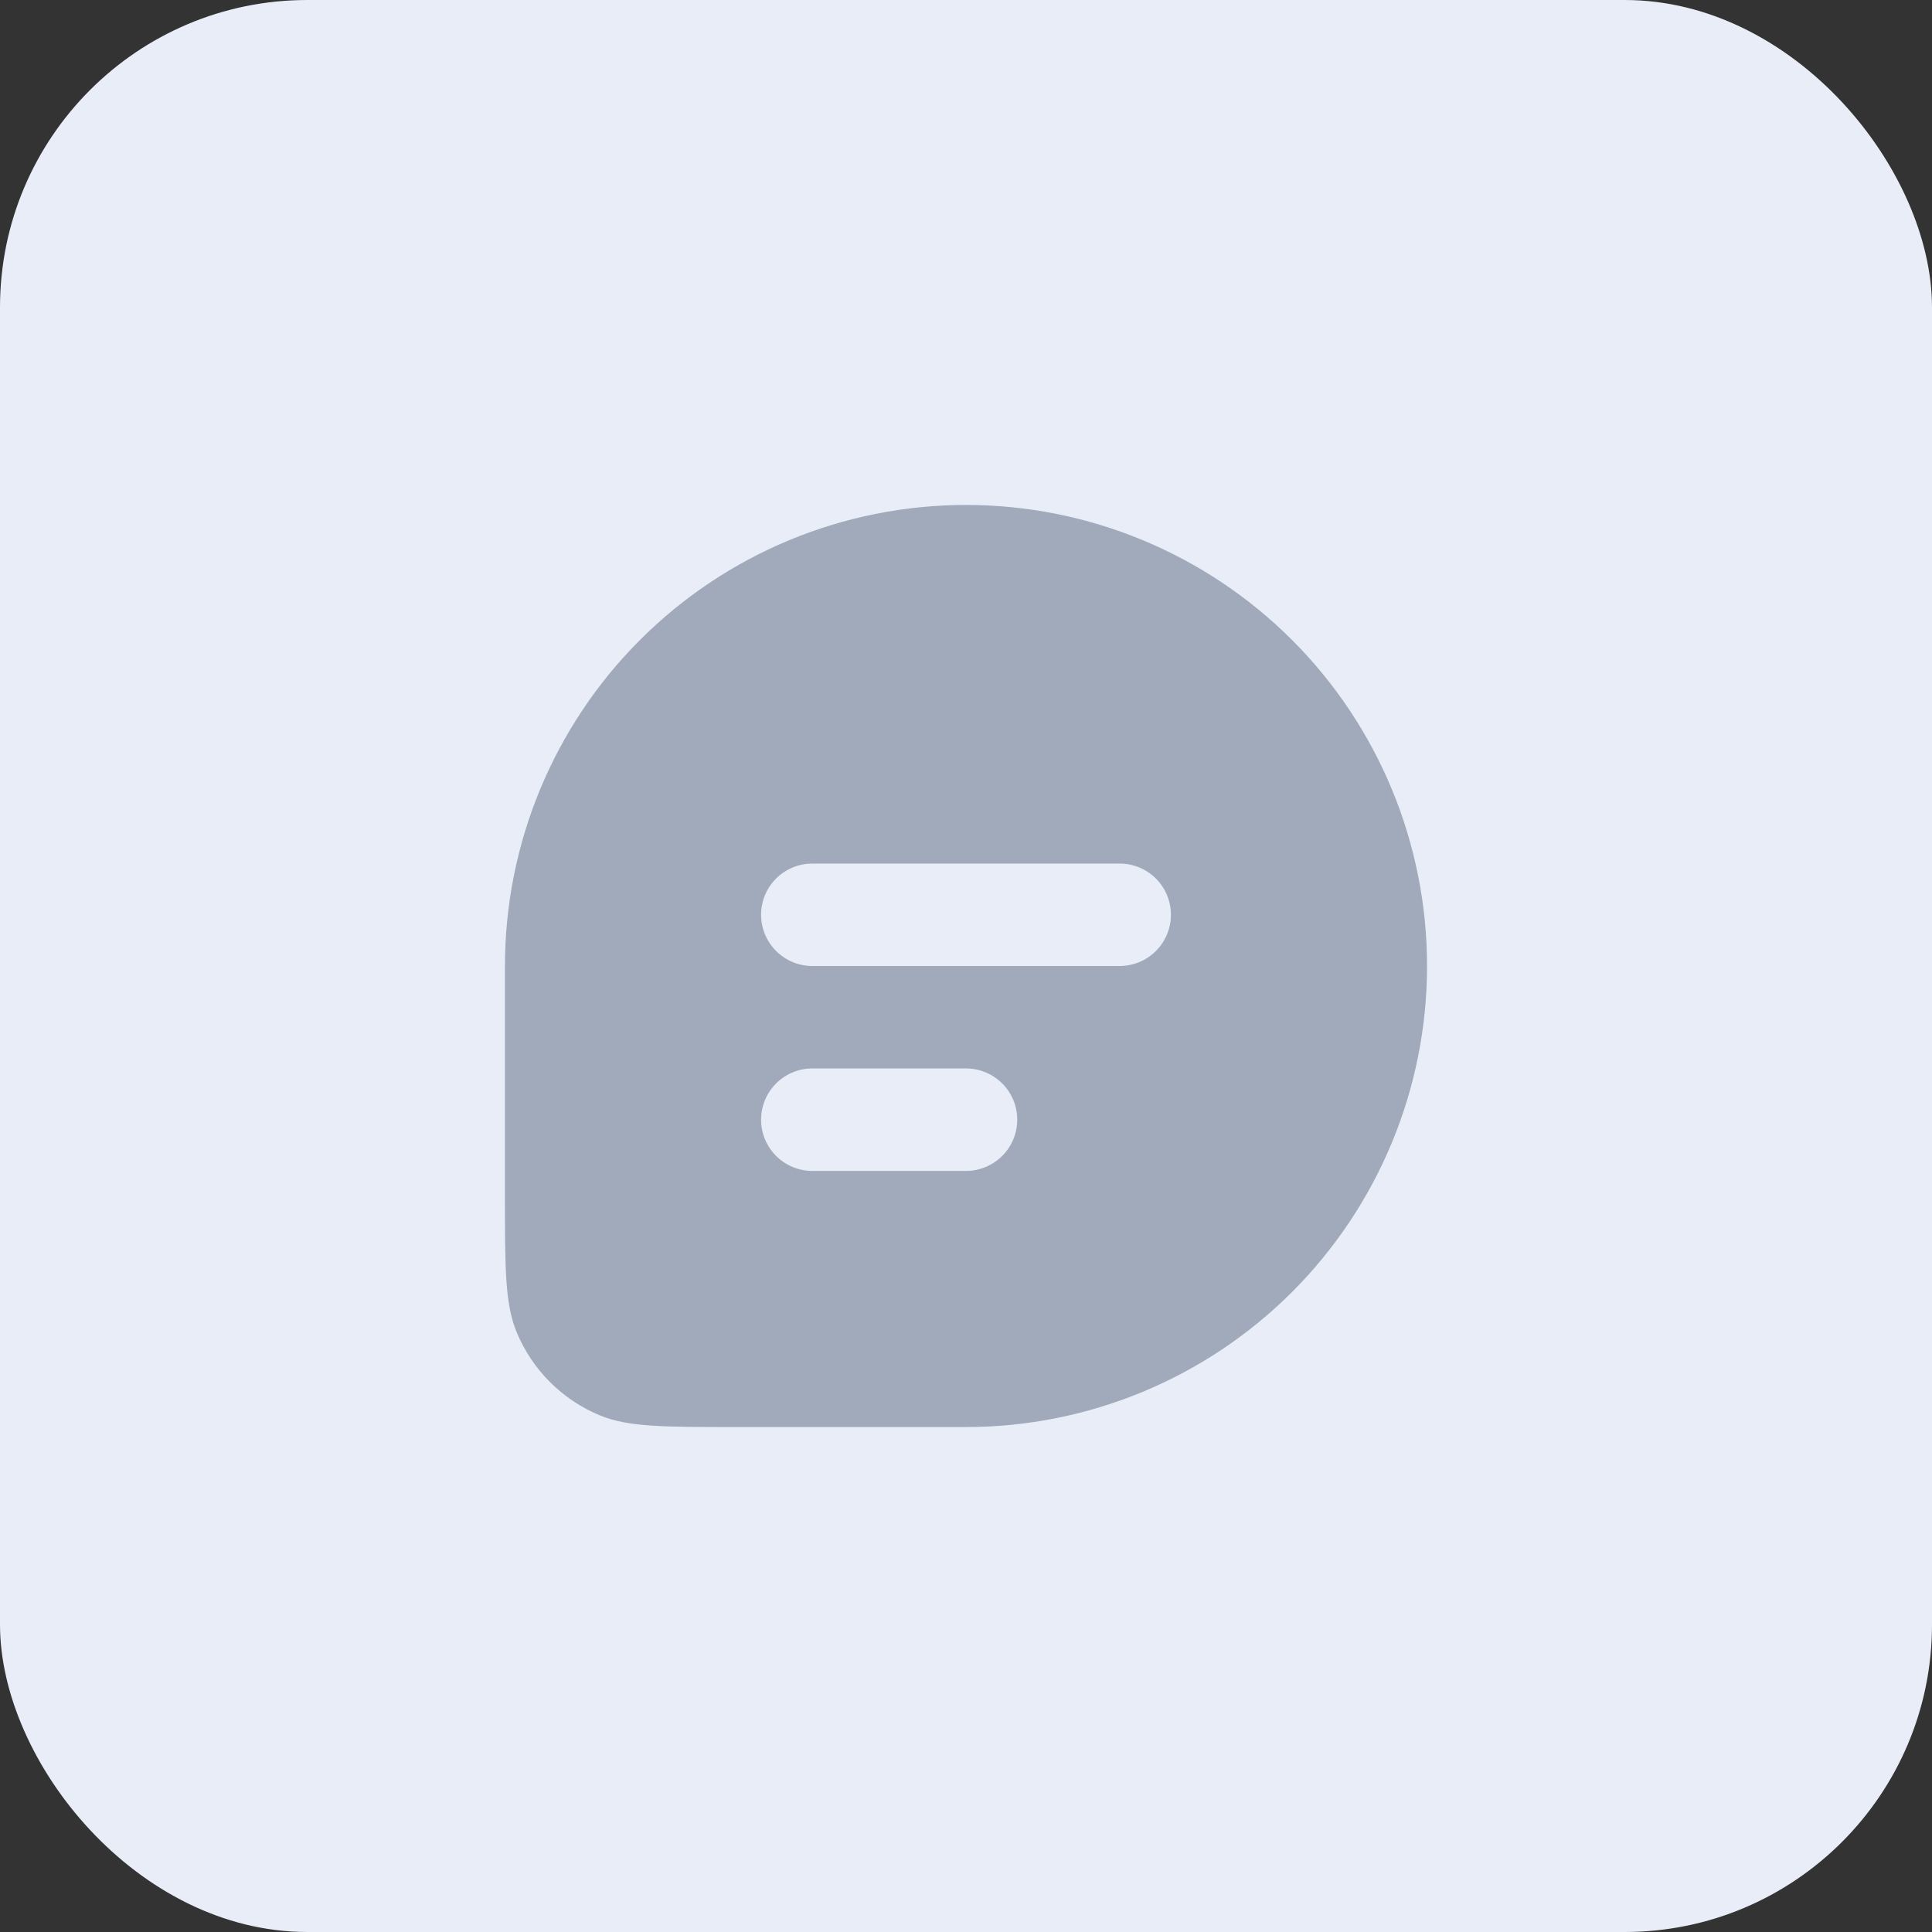
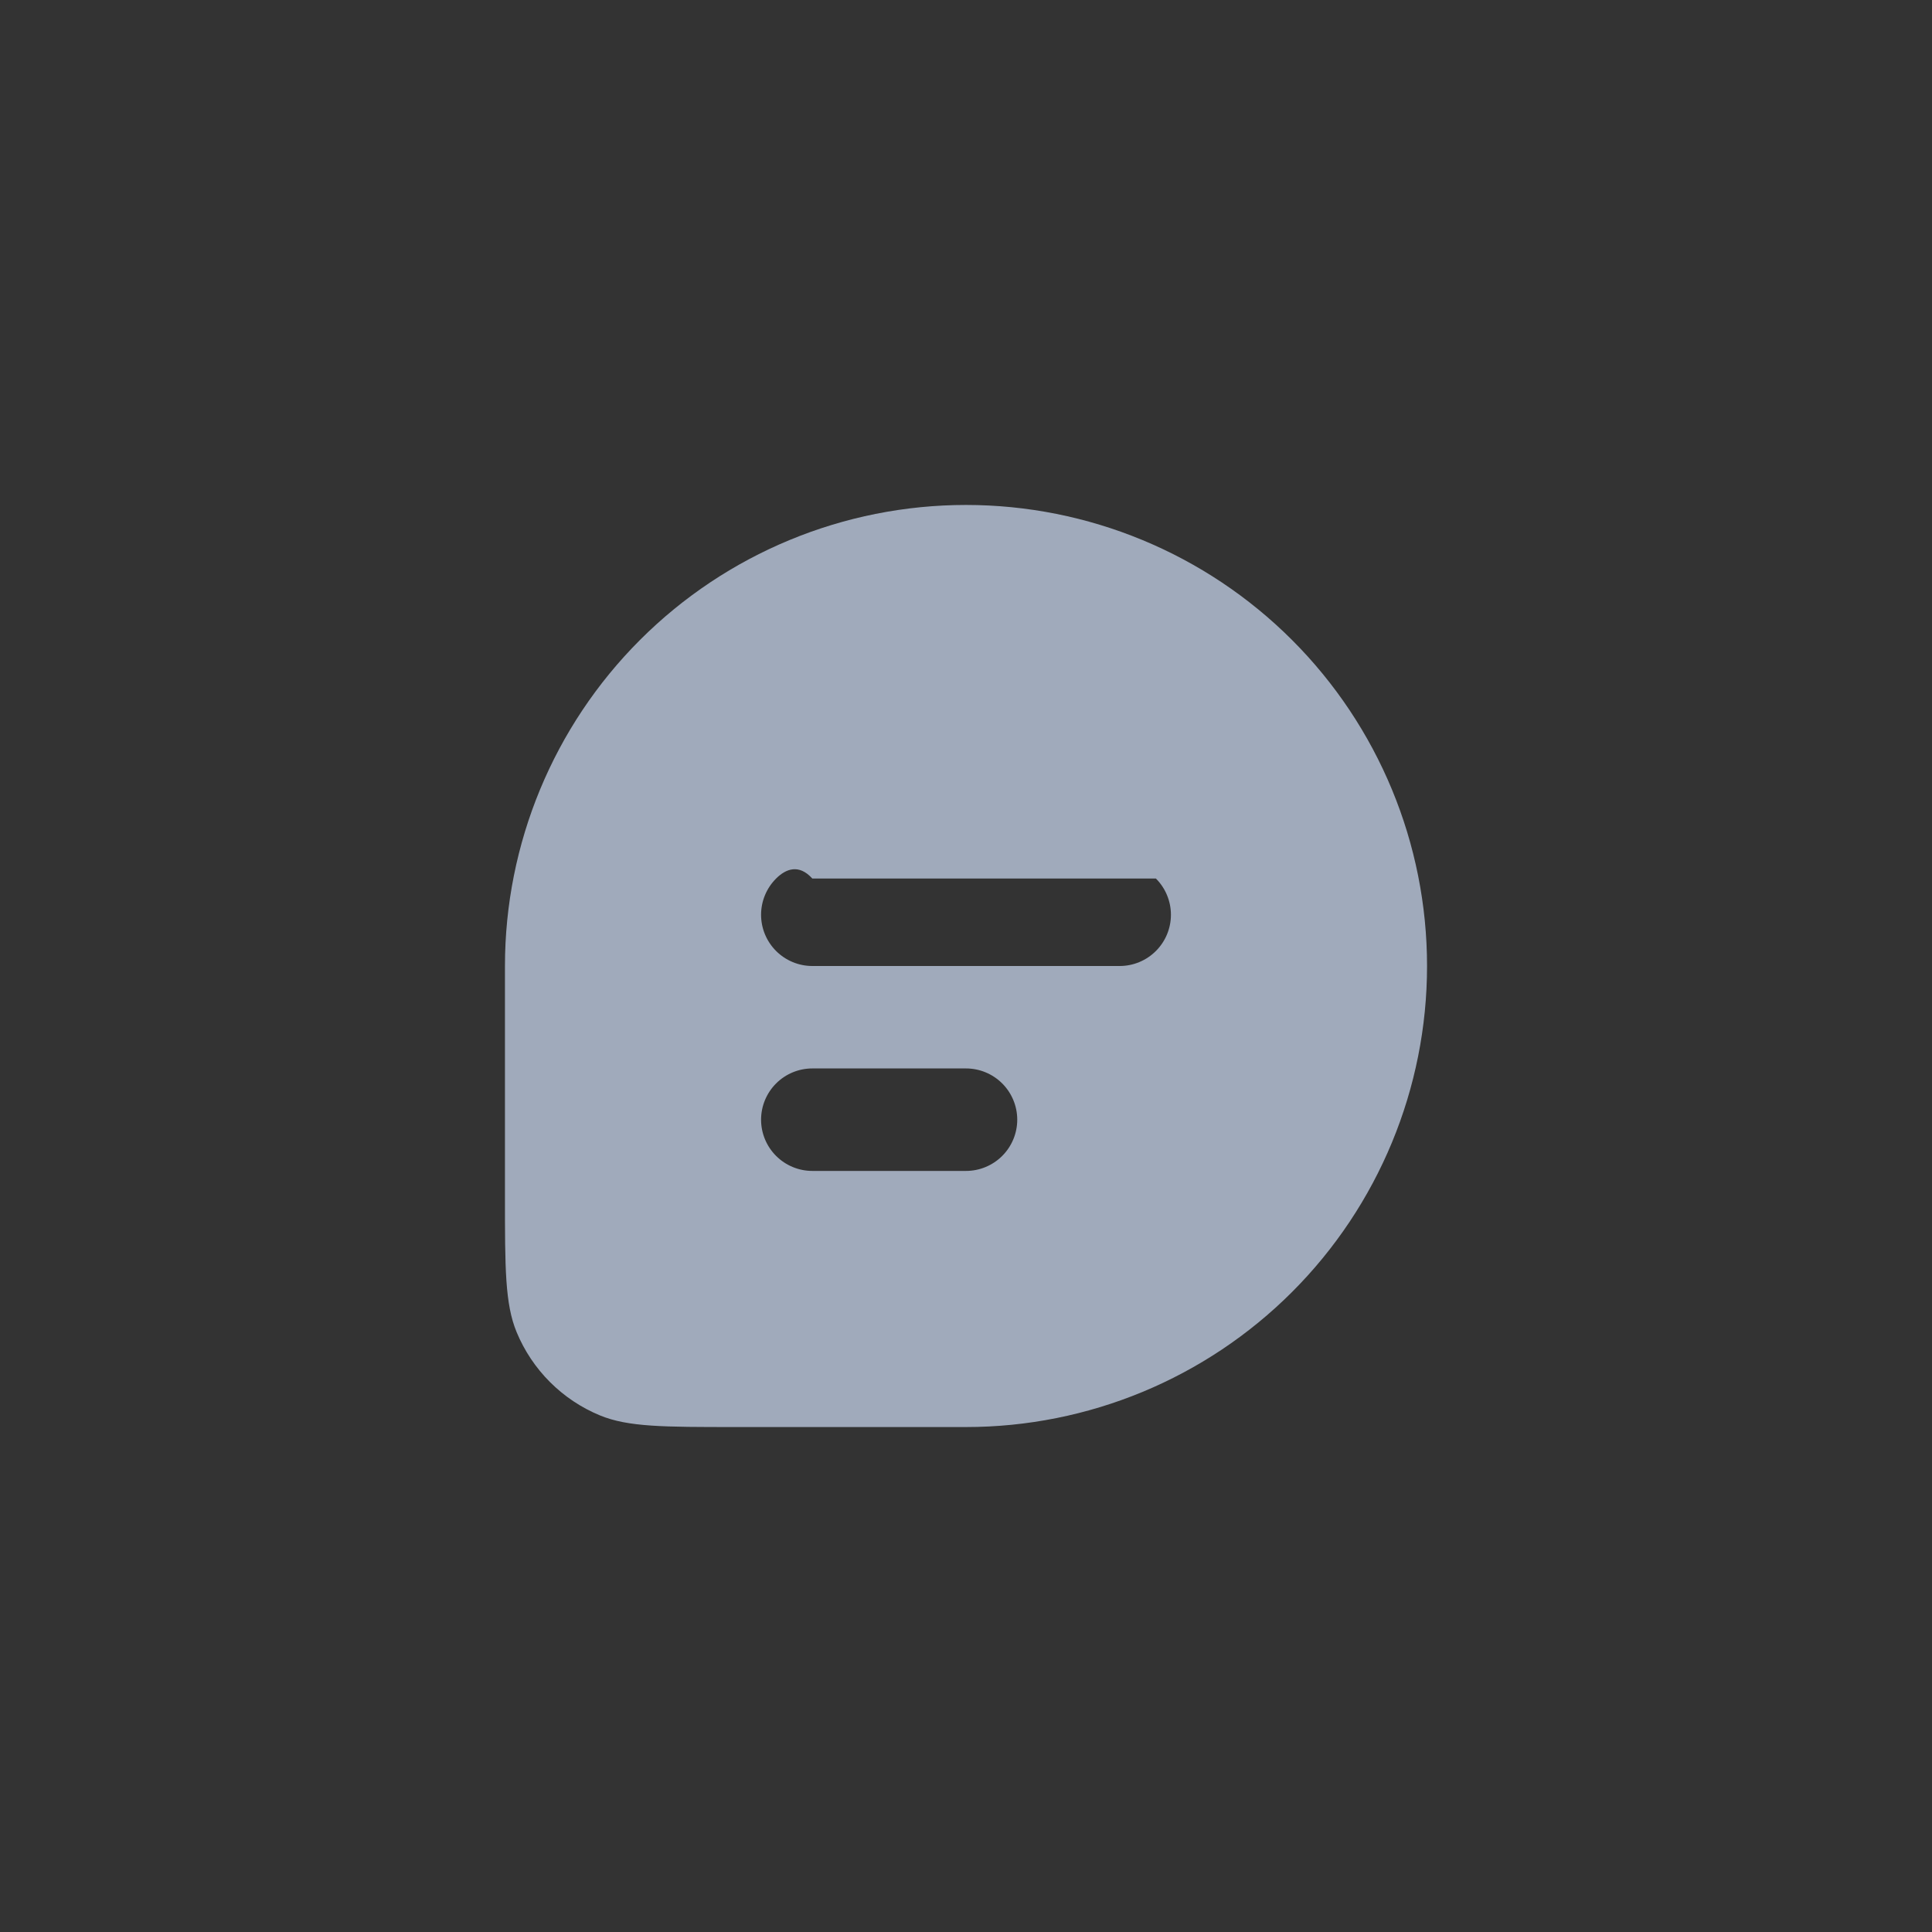
<svg xmlns="http://www.w3.org/2000/svg" fill="none" height="100%" overflow="visible" preserveAspectRatio="none" style="display: block;" viewBox="0 0 44 44" width="100%">
  <rect x="0" y="0" width="44" height="44" fill="#333333" stroke="none" />
  <g id="Content Block Icon Container">
-     <rect fill="#E9EDF8" height="44" rx="7" width="44" />
    <g id="lets-icons:chat-fill">
-       <path clip-rule="evenodd" d="M22 11.5C24.785 11.5 27.456 12.606 29.425 14.575C31.394 16.544 32.5 19.215 32.5 22C32.5 24.785 31.394 27.456 29.425 29.425C27.456 31.394 24.785 32.5 22 32.5H16.75C15.119 32.5 14.303 32.5 13.661 32.234C13.236 32.058 12.85 31.8 12.525 31.475C12.2 31.15 11.942 30.764 11.766 30.339C11.5 29.697 11.5 28.881 11.5 27.25V22C11.5 19.215 12.606 16.544 14.575 14.575C16.544 12.606 19.215 11.5 22 11.5ZM26.667 20.833C26.667 20.524 26.544 20.227 26.325 20.008C26.106 19.79 25.809 19.667 25.5 19.667H18.5C18.191 19.667 17.894 19.79 17.675 20.008C17.456 20.227 17.333 20.524 17.333 20.833C17.333 21.143 17.456 21.439 17.675 21.658C17.894 21.877 18.191 22 18.5 22H25.5C25.809 22 26.106 21.877 26.325 21.658C26.544 21.439 26.667 21.143 26.667 20.833ZM23.167 25.5C23.167 25.191 23.044 24.894 22.825 24.675C22.606 24.456 22.309 24.333 22 24.333H18.5C18.191 24.333 17.894 24.456 17.675 24.675C17.456 24.894 17.333 25.191 17.333 25.5C17.333 25.809 17.456 26.106 17.675 26.325C17.894 26.544 18.191 26.667 18.5 26.667H22C22.309 26.667 22.606 26.544 22.825 26.325C23.044 26.106 23.167 25.809 23.167 25.5Z" fill="#A0AABB" fill-rule="evenodd" id="Vector" />
+       <path clip-rule="evenodd" d="M22 11.5C24.785 11.5 27.456 12.606 29.425 14.575C31.394 16.544 32.5 19.215 32.5 22C32.5 24.785 31.394 27.456 29.425 29.425C27.456 31.394 24.785 32.5 22 32.5H16.75C15.119 32.5 14.303 32.5 13.661 32.234C13.236 32.058 12.85 31.8 12.525 31.475C12.2 31.15 11.942 30.764 11.766 30.339C11.5 29.697 11.5 28.881 11.5 27.25V22C11.5 19.215 12.606 16.544 14.575 14.575C16.544 12.606 19.215 11.5 22 11.5ZM26.667 20.833C26.667 20.524 26.544 20.227 26.325 20.008H18.5C18.191 19.667 17.894 19.79 17.675 20.008C17.456 20.227 17.333 20.524 17.333 20.833C17.333 21.143 17.456 21.439 17.675 21.658C17.894 21.877 18.191 22 18.5 22H25.5C25.809 22 26.106 21.877 26.325 21.658C26.544 21.439 26.667 21.143 26.667 20.833ZM23.167 25.5C23.167 25.191 23.044 24.894 22.825 24.675C22.606 24.456 22.309 24.333 22 24.333H18.5C18.191 24.333 17.894 24.456 17.675 24.675C17.456 24.894 17.333 25.191 17.333 25.5C17.333 25.809 17.456 26.106 17.675 26.325C17.894 26.544 18.191 26.667 18.5 26.667H22C22.309 26.667 22.606 26.544 22.825 26.325C23.044 26.106 23.167 25.809 23.167 25.5Z" fill="#A0AABB" fill-rule="evenodd" id="Vector" />
    </g>
  </g>
</svg>